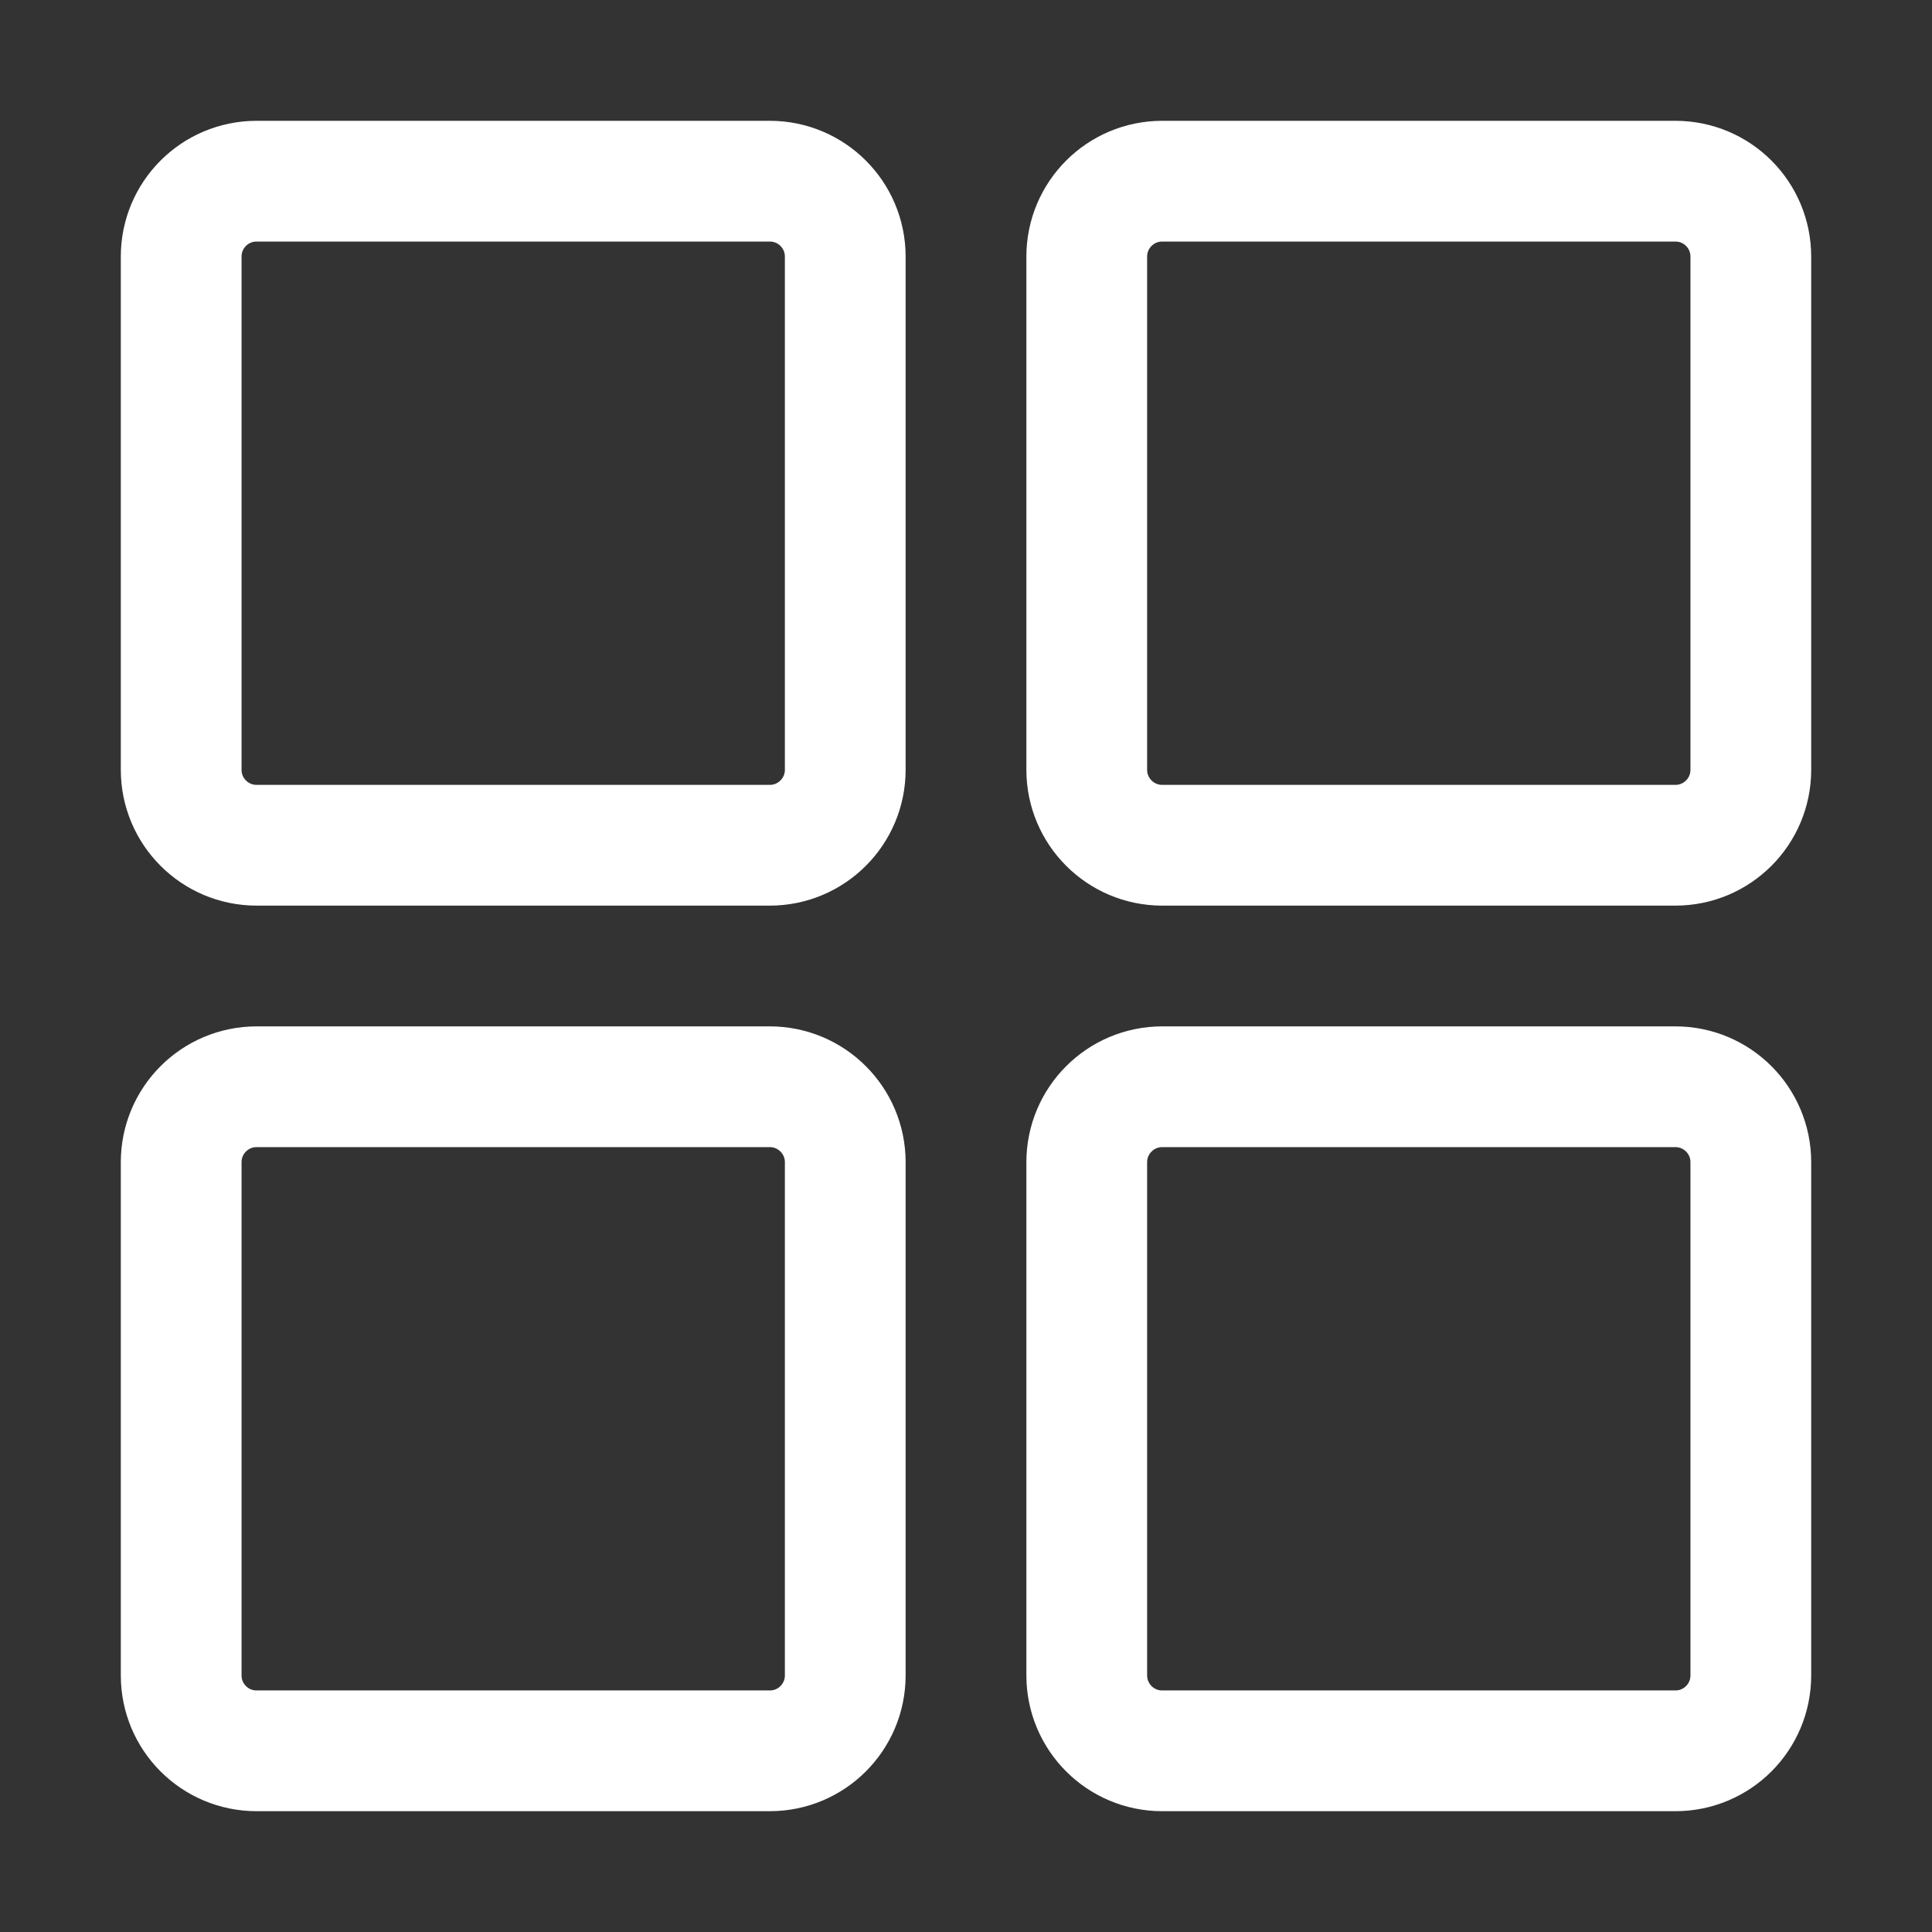
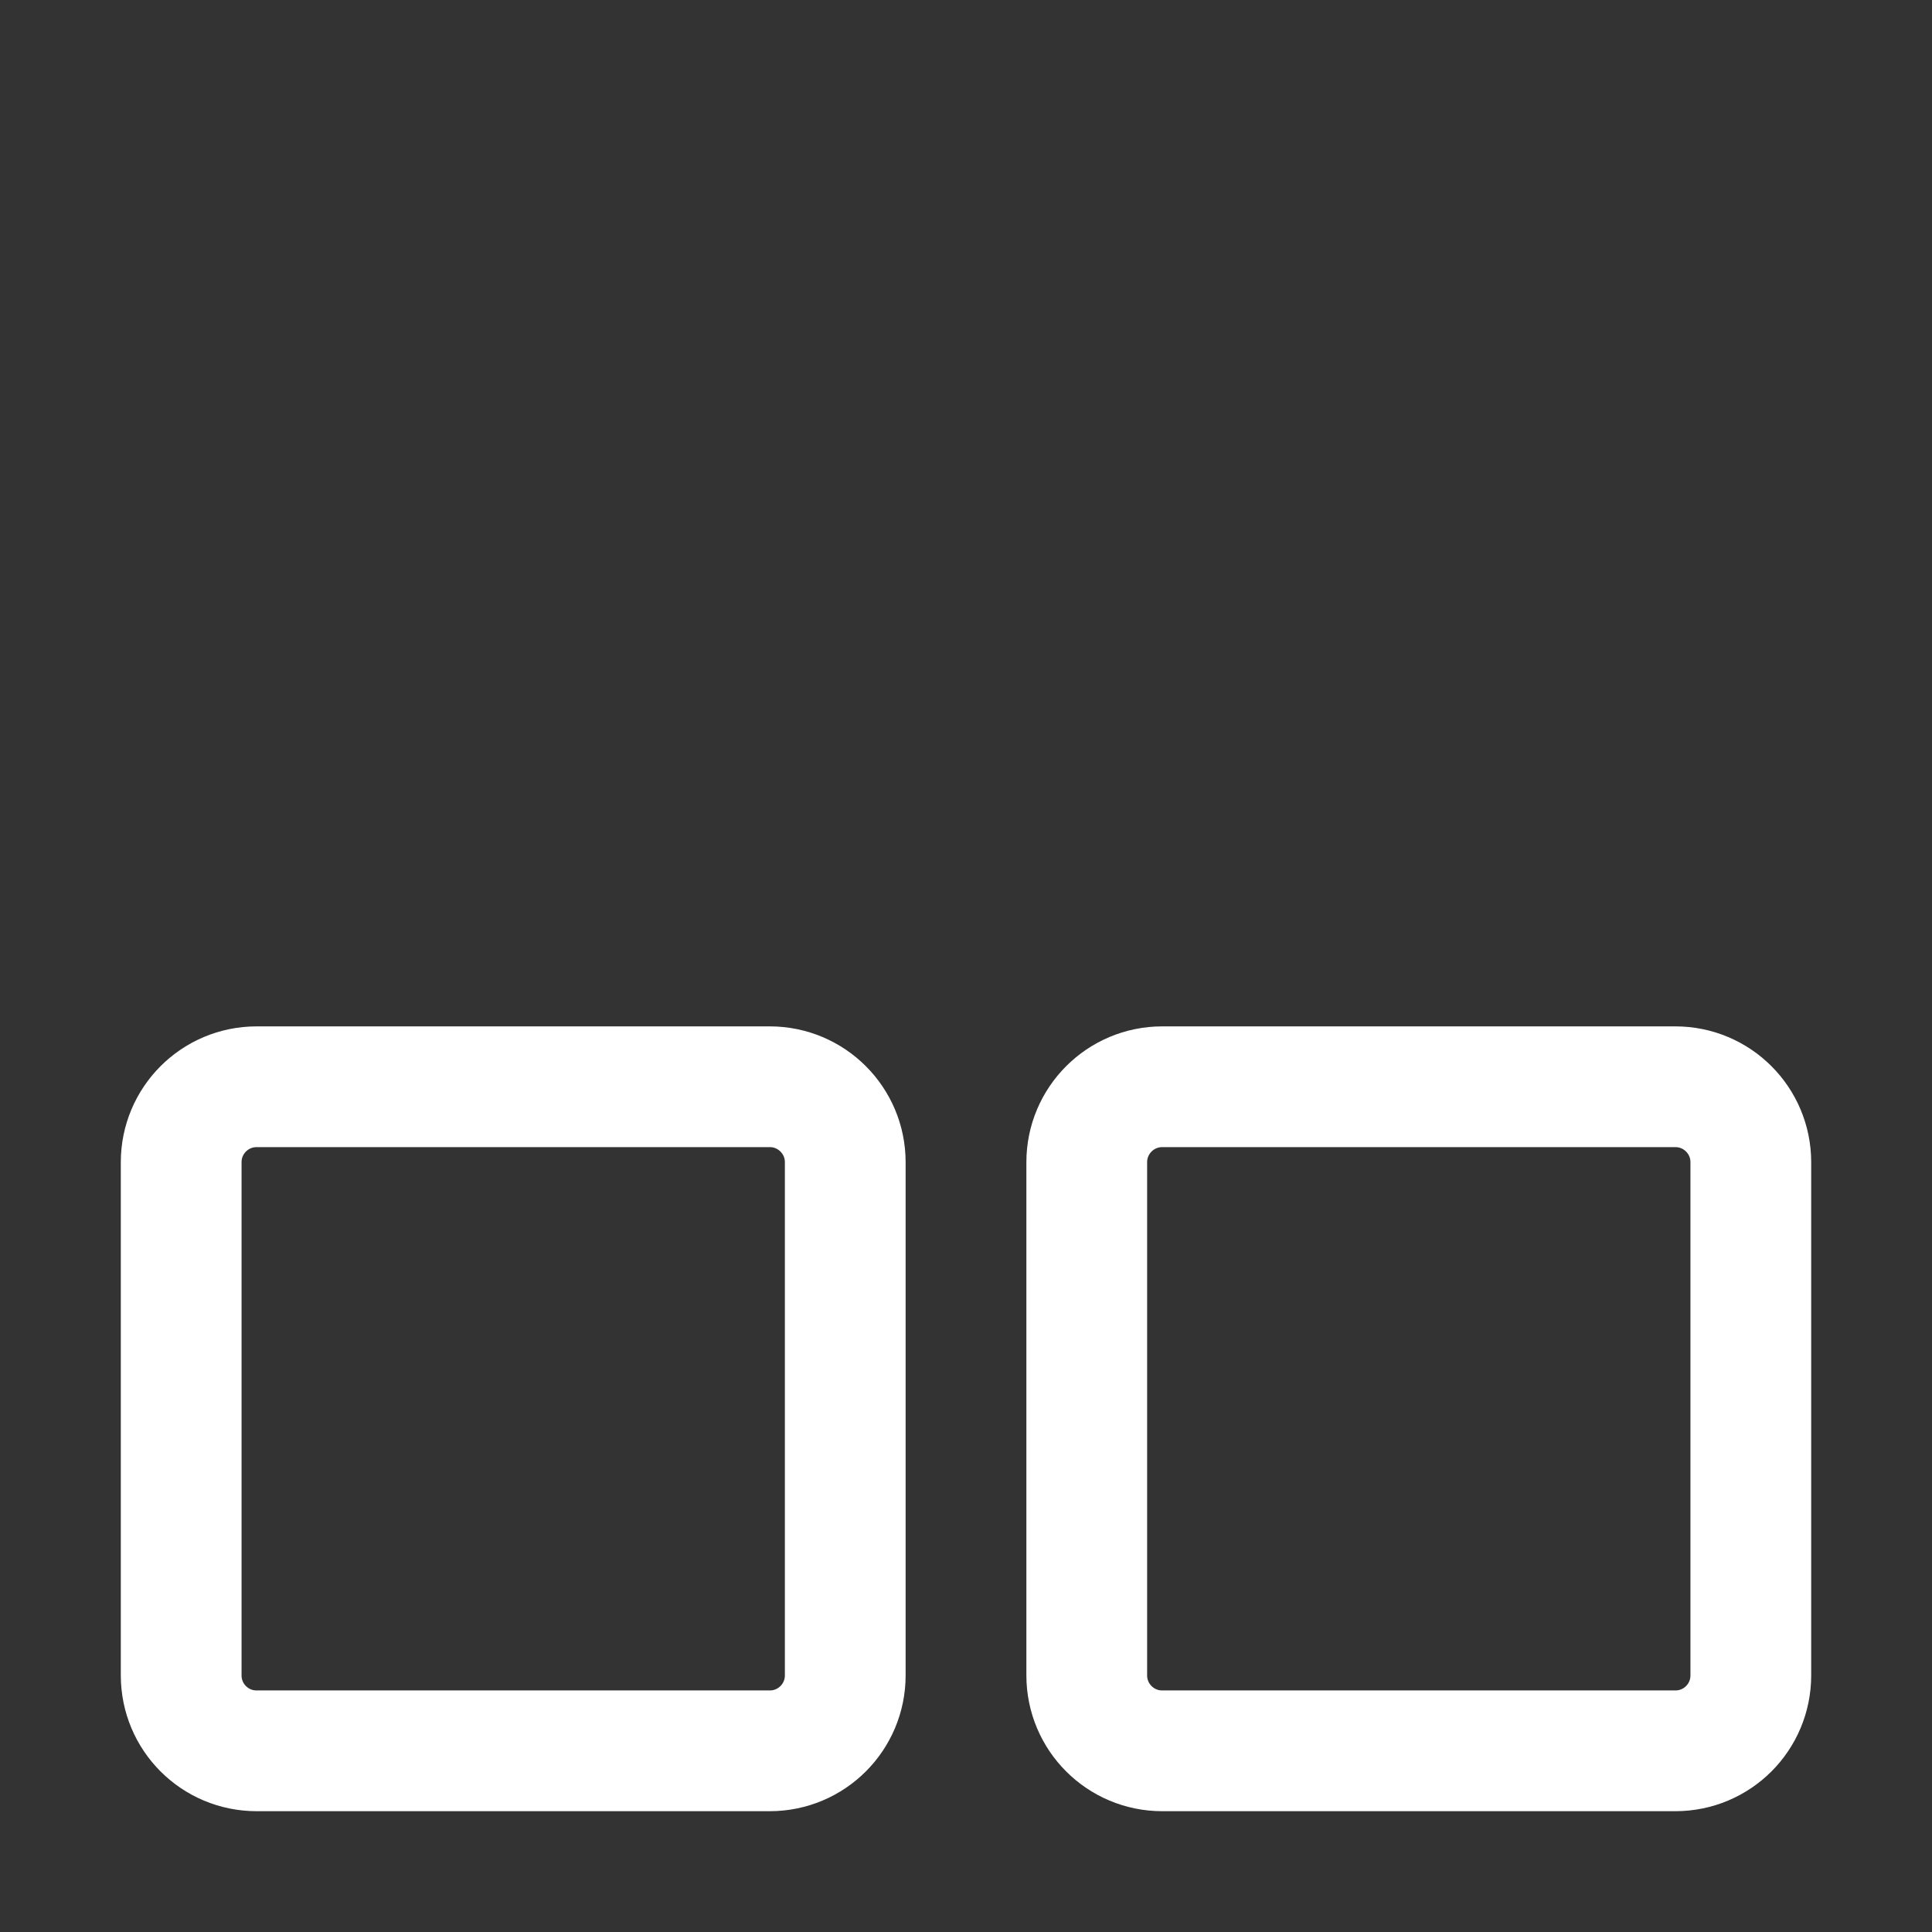
<svg xmlns="http://www.w3.org/2000/svg" width="18" height="18" viewBox="0 0 18 18" fill="none">
  <rect x="0" y="0" width="18" height="18" fill="#333333" stroke="none" />
-   <path d="M7.172 1.688H2.391C2.002 1.688 1.688 2.002 1.688 2.391V7.172C1.688 7.56 2.002 7.875 2.391 7.875H7.172C7.56 7.875 7.875 7.56 7.875 7.172V2.391C7.875 2.002 7.56 1.688 7.172 1.688Z" stroke="white" stroke-width="1.125" stroke-linecap="round" stroke-linejoin="round" />
-   <path d="M15.609 1.688H10.828C10.44 1.688 10.125 2.002 10.125 2.391V7.172C10.125 7.56 10.44 7.875 10.828 7.875H15.609C15.998 7.875 16.312 7.56 16.312 7.172V2.391C16.312 2.002 15.998 1.688 15.609 1.688Z" stroke="white" stroke-width="1.125" stroke-linecap="round" stroke-linejoin="round" />
  <path d="M7.172 10.125H2.391C2.002 10.125 1.688 10.44 1.688 10.828V15.609C1.688 15.998 2.002 16.312 2.391 16.312H7.172C7.56 16.312 7.875 15.998 7.875 15.609V10.828C7.875 10.44 7.56 10.125 7.172 10.125Z" stroke="white" stroke-width="1.125" stroke-linecap="round" stroke-linejoin="round" />
  <path d="M15.609 10.125H10.828C10.44 10.125 10.125 10.44 10.125 10.828V15.609C10.125 15.998 10.44 16.312 10.828 16.312H15.609C15.998 16.312 16.312 15.998 16.312 15.609V10.828C16.312 10.44 15.998 10.125 15.609 10.125Z" stroke="white" stroke-width="1.125" stroke-linecap="round" stroke-linejoin="round" />
</svg>